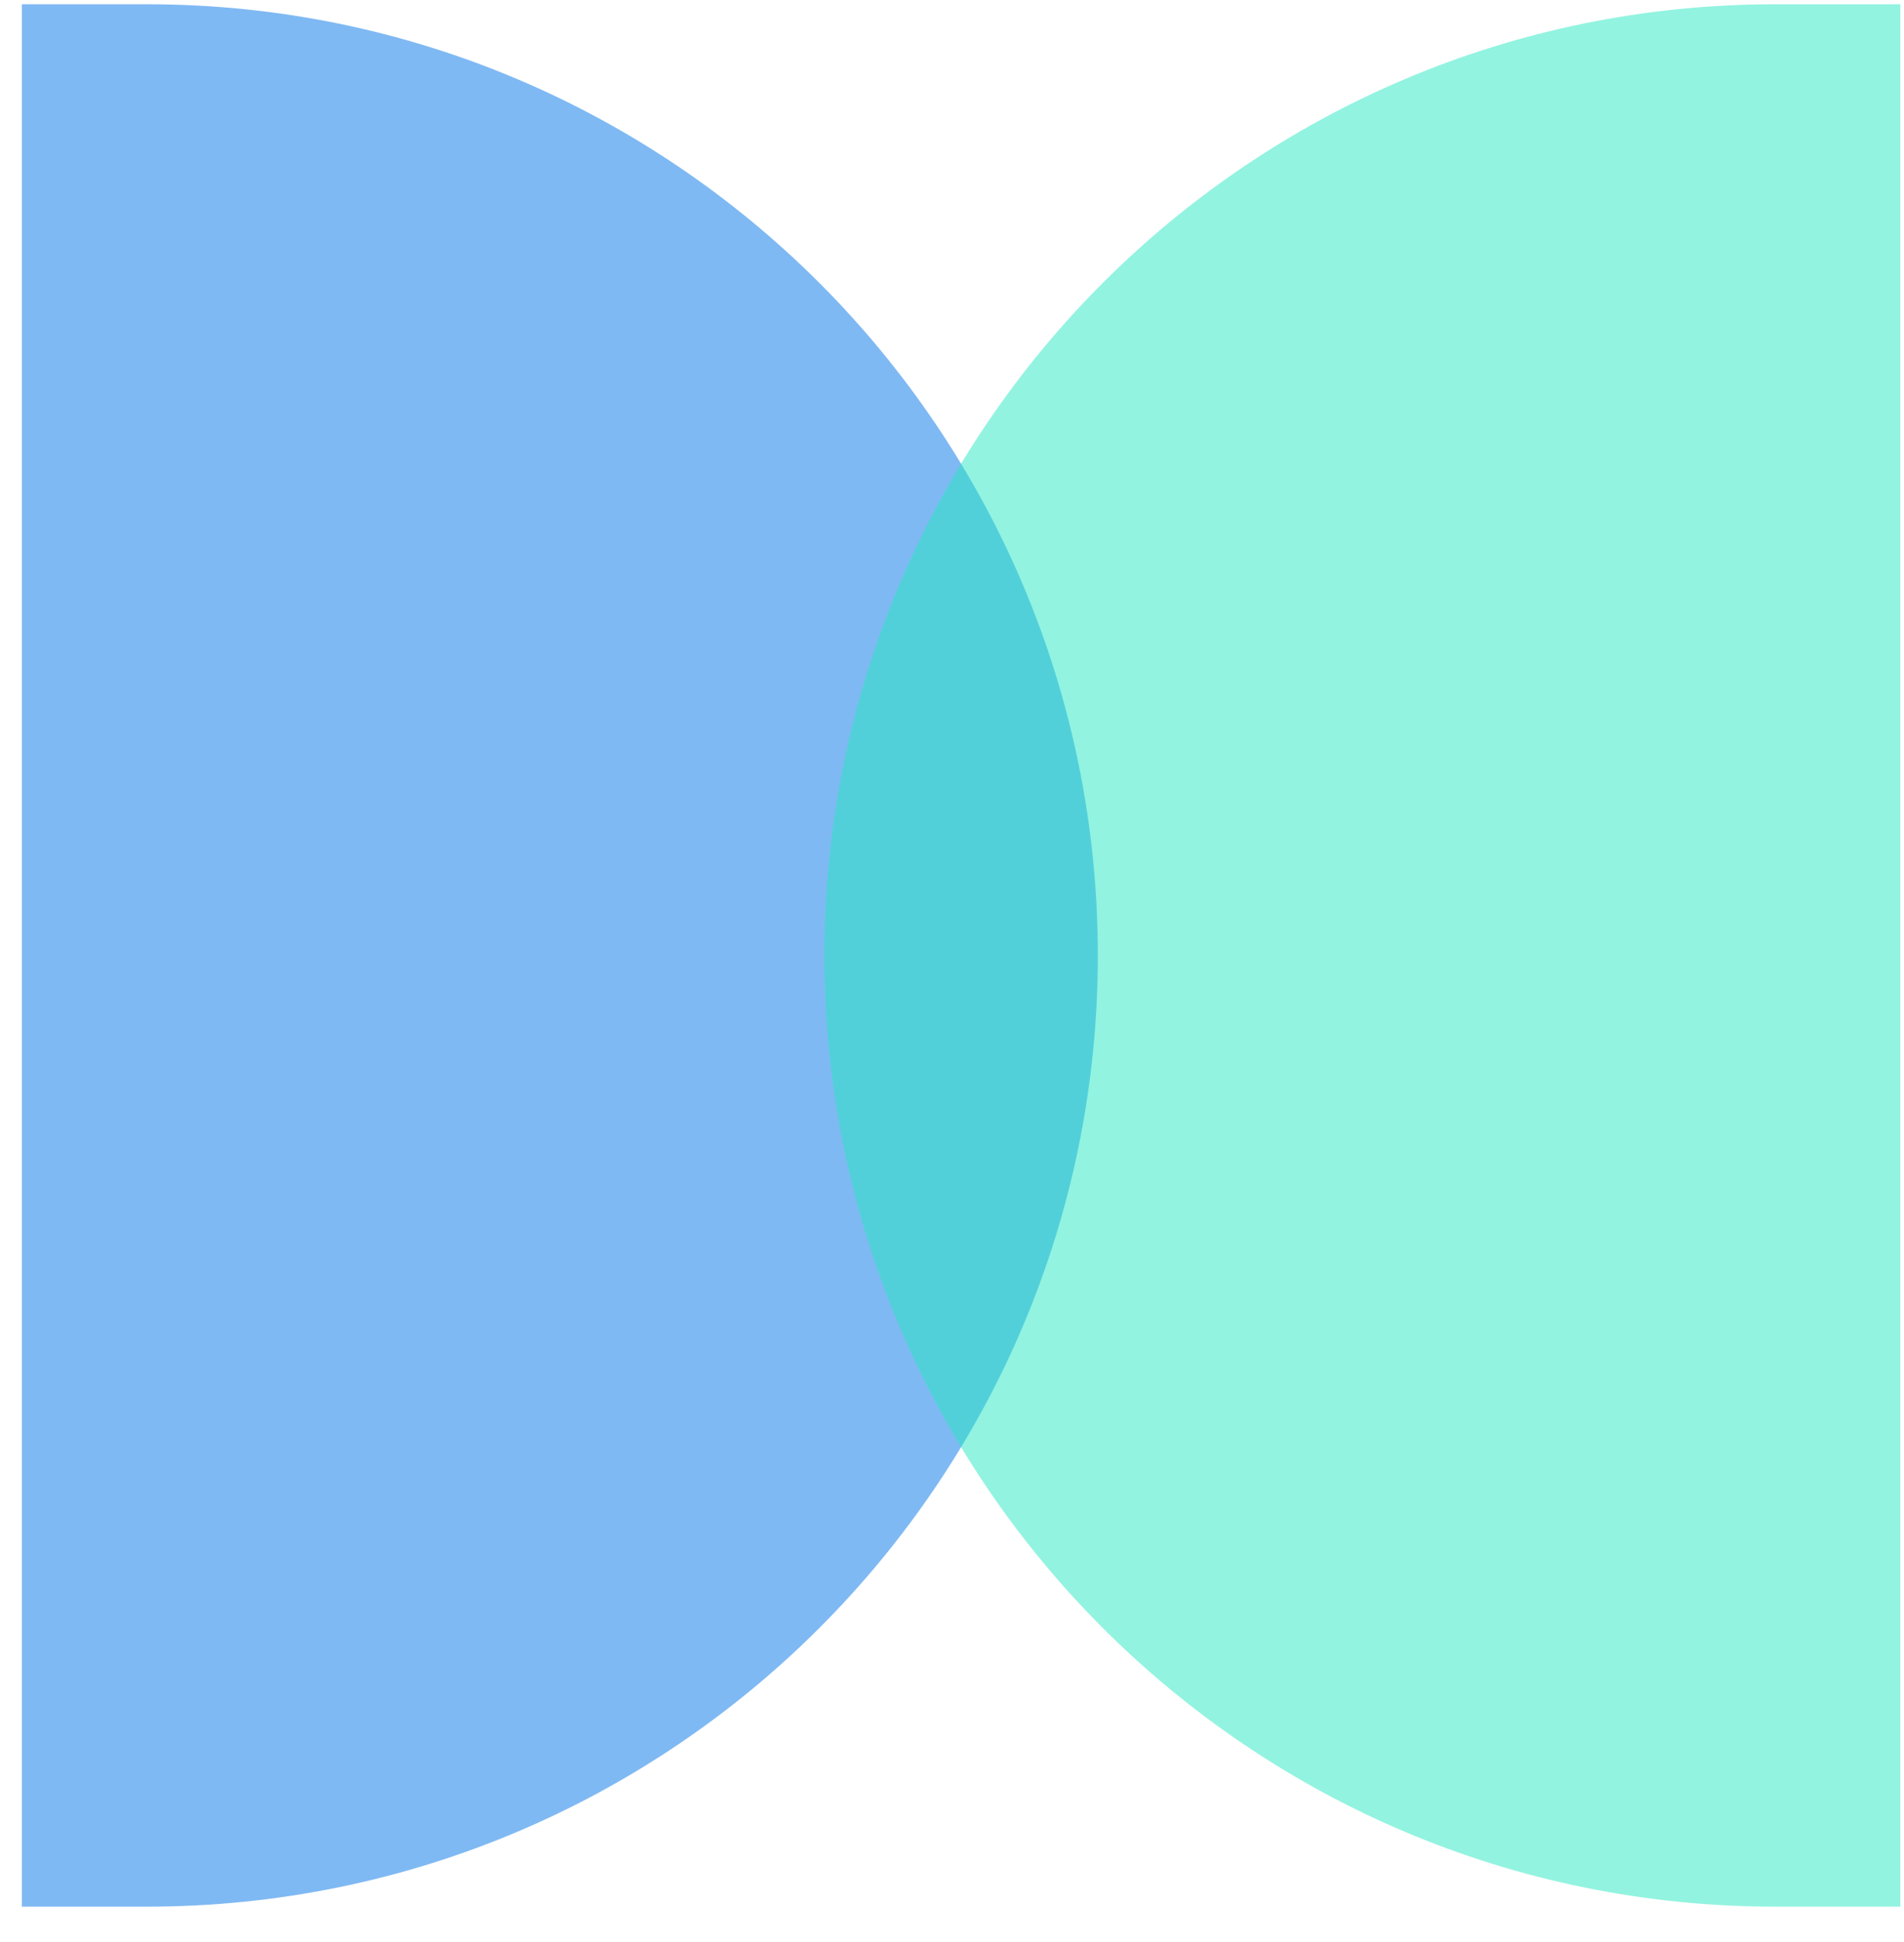
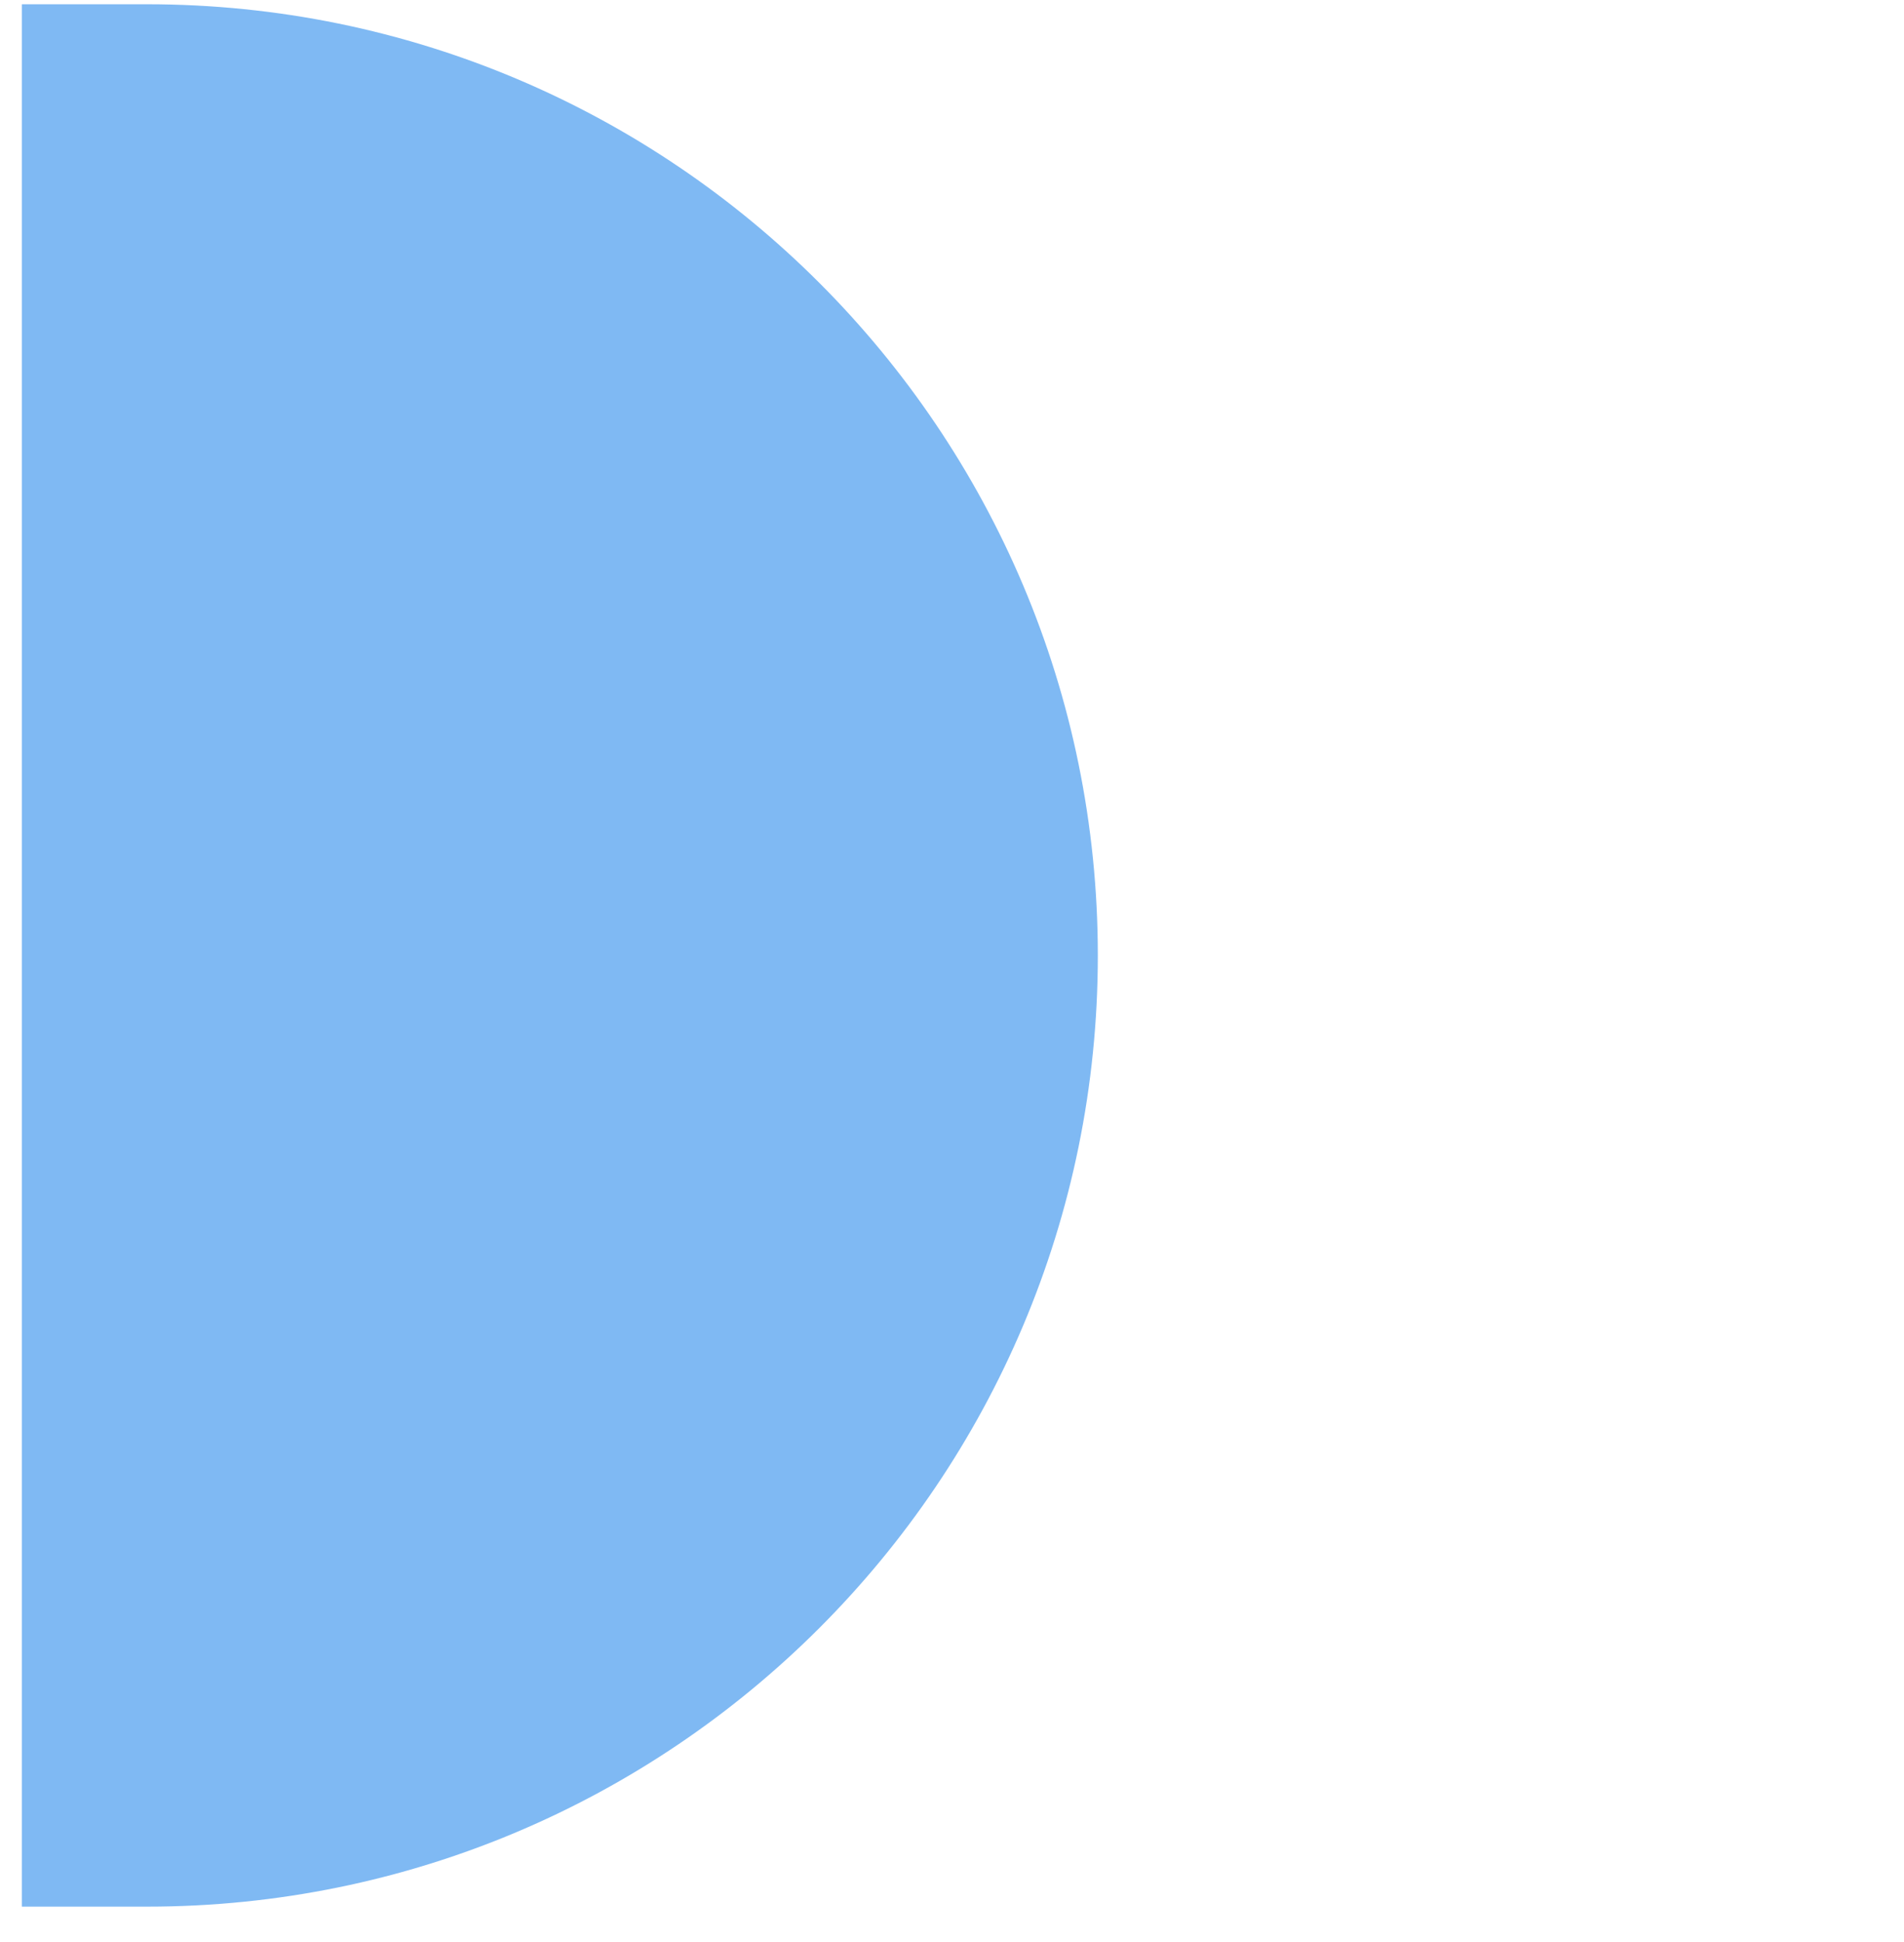
<svg xmlns="http://www.w3.org/2000/svg" width="51" height="52" viewBox="0 0 51 52" fill="none">
  <path opacity="0.5" d="M3.936 0.114C18.003 0.114 29.406 11.517 29.406 25.583C29.406 39.65 18.003 51.053 3.936 51.053H0.585L0.585 0.114L3.936 0.114Z" fill="#0074E8" />
-   <path opacity="0.5" d="M47.551 51.053C33.484 51.053 22.081 39.65 22.081 25.583C22.081 11.517 33.484 0.114 47.551 0.114L50.902 0.114L50.902 51.053L47.551 51.053Z" fill="#27E9C3" />
</svg>